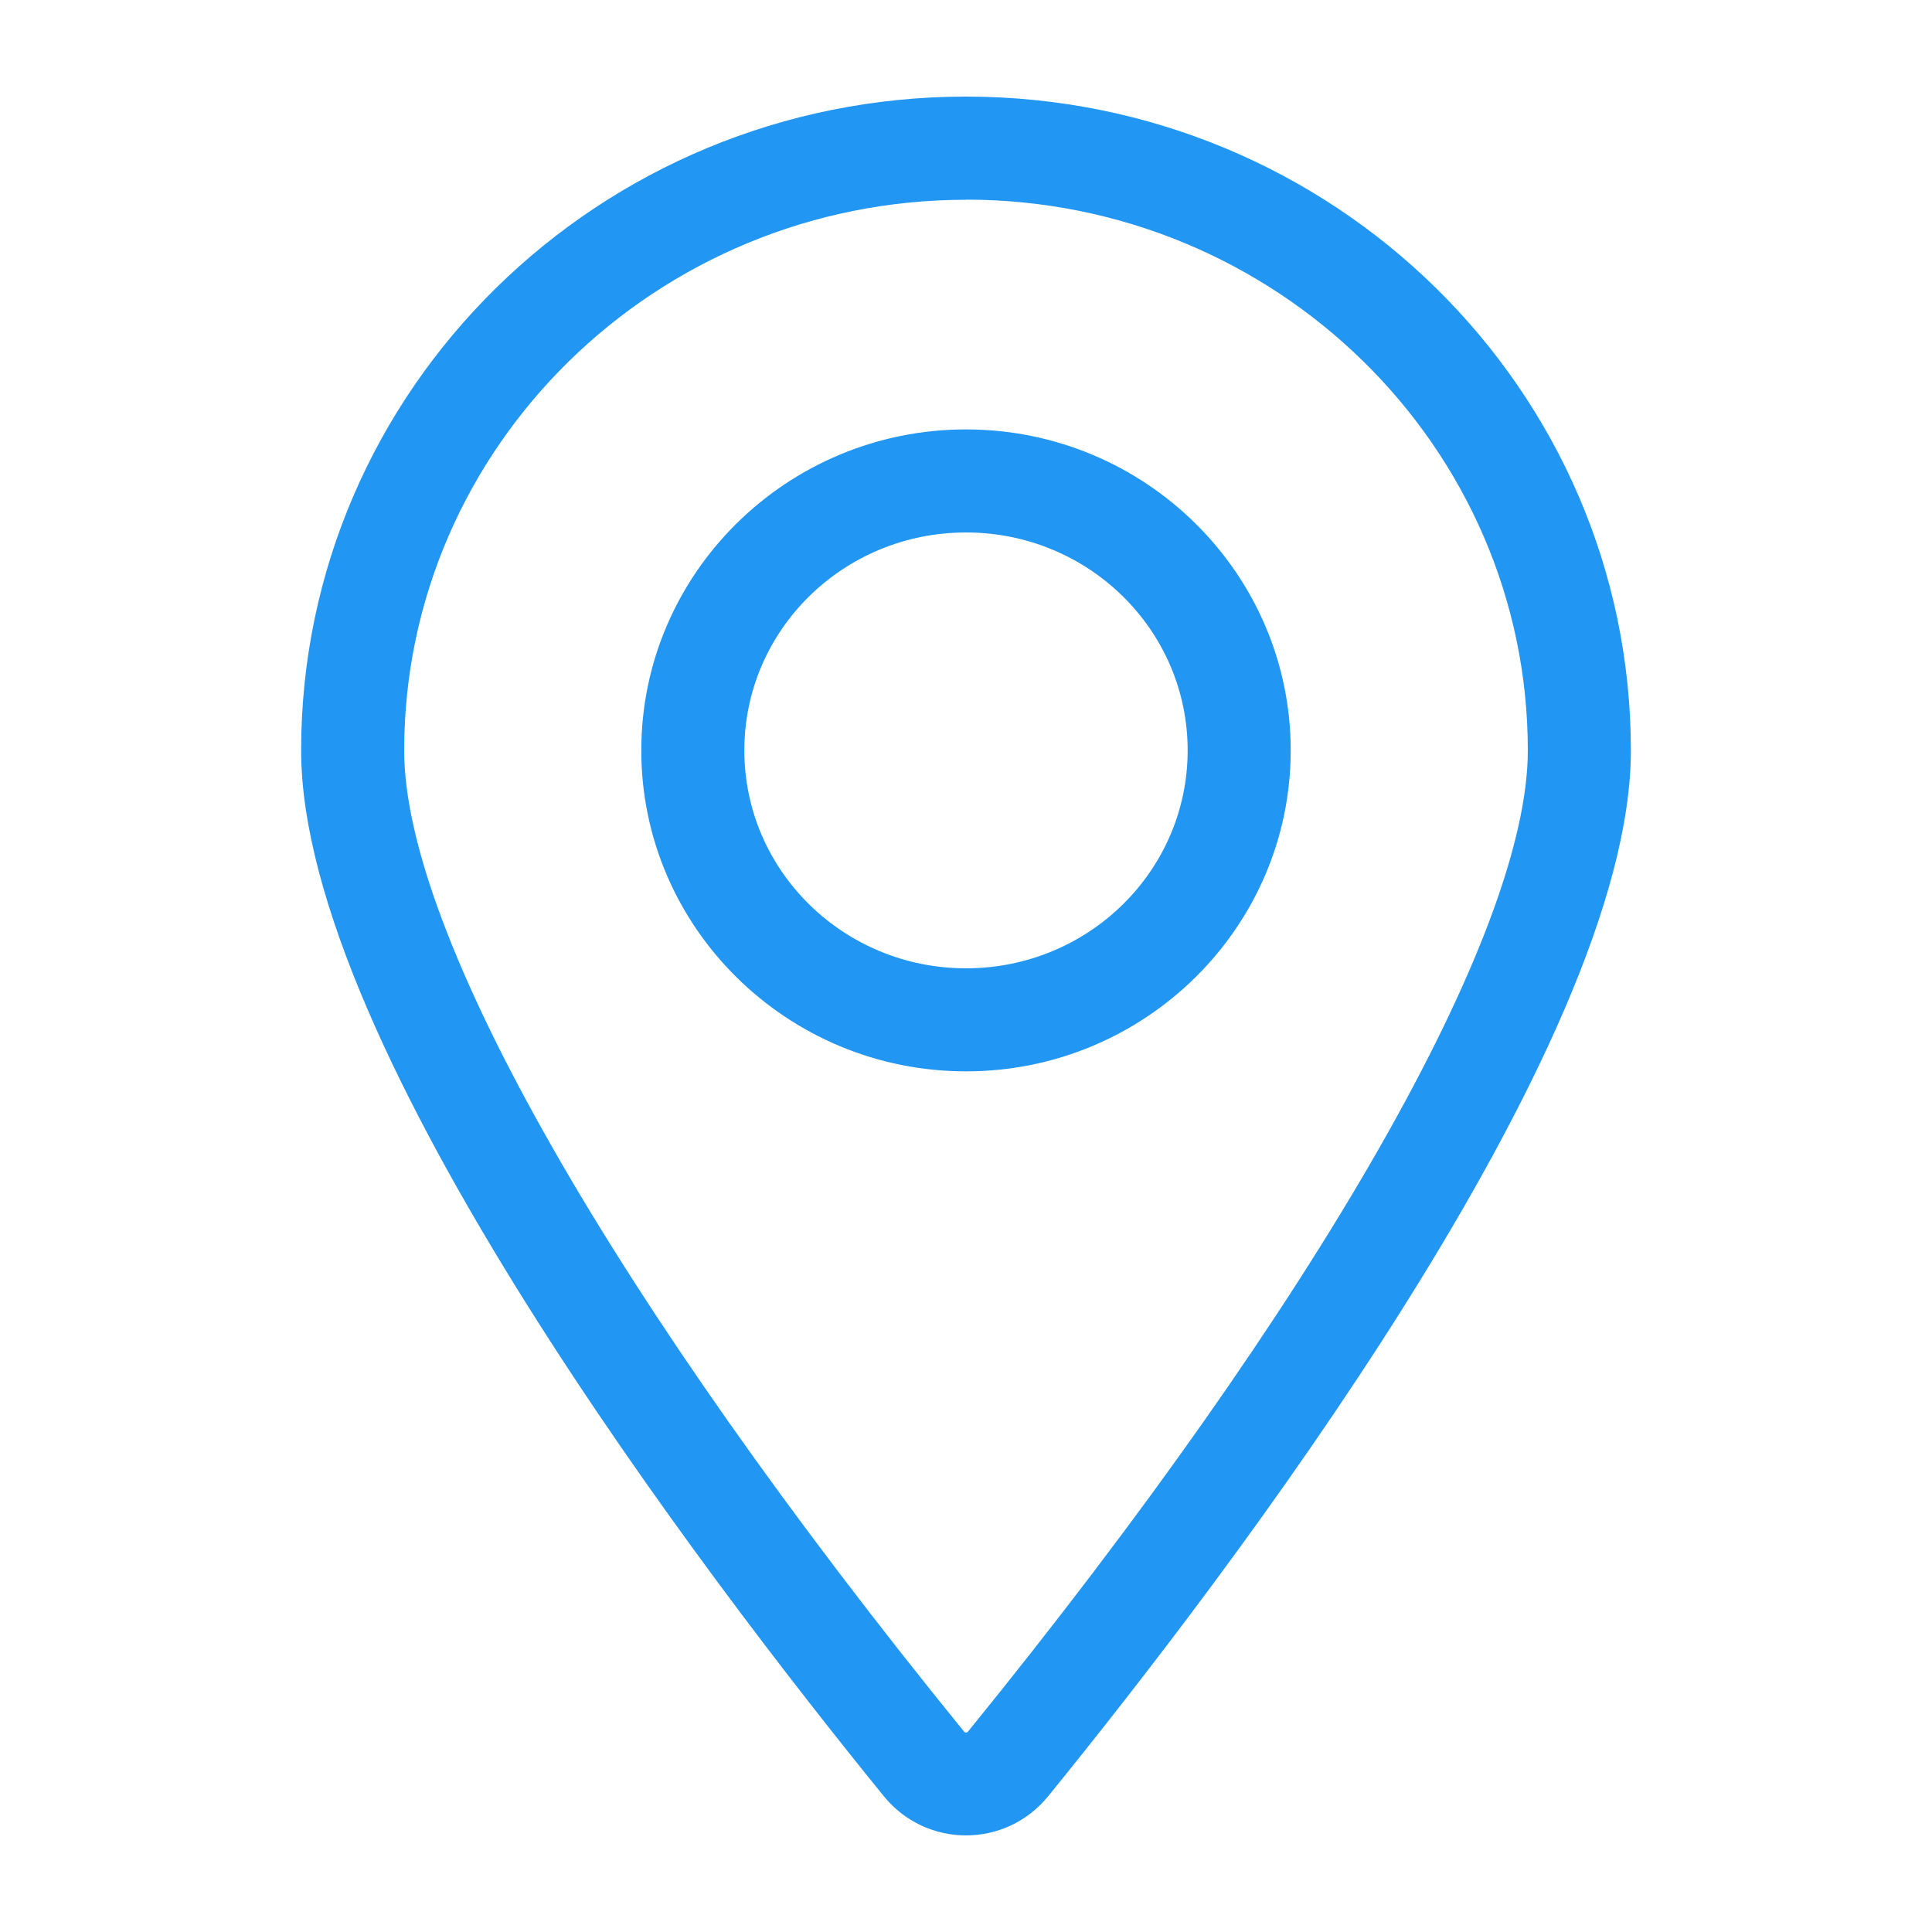
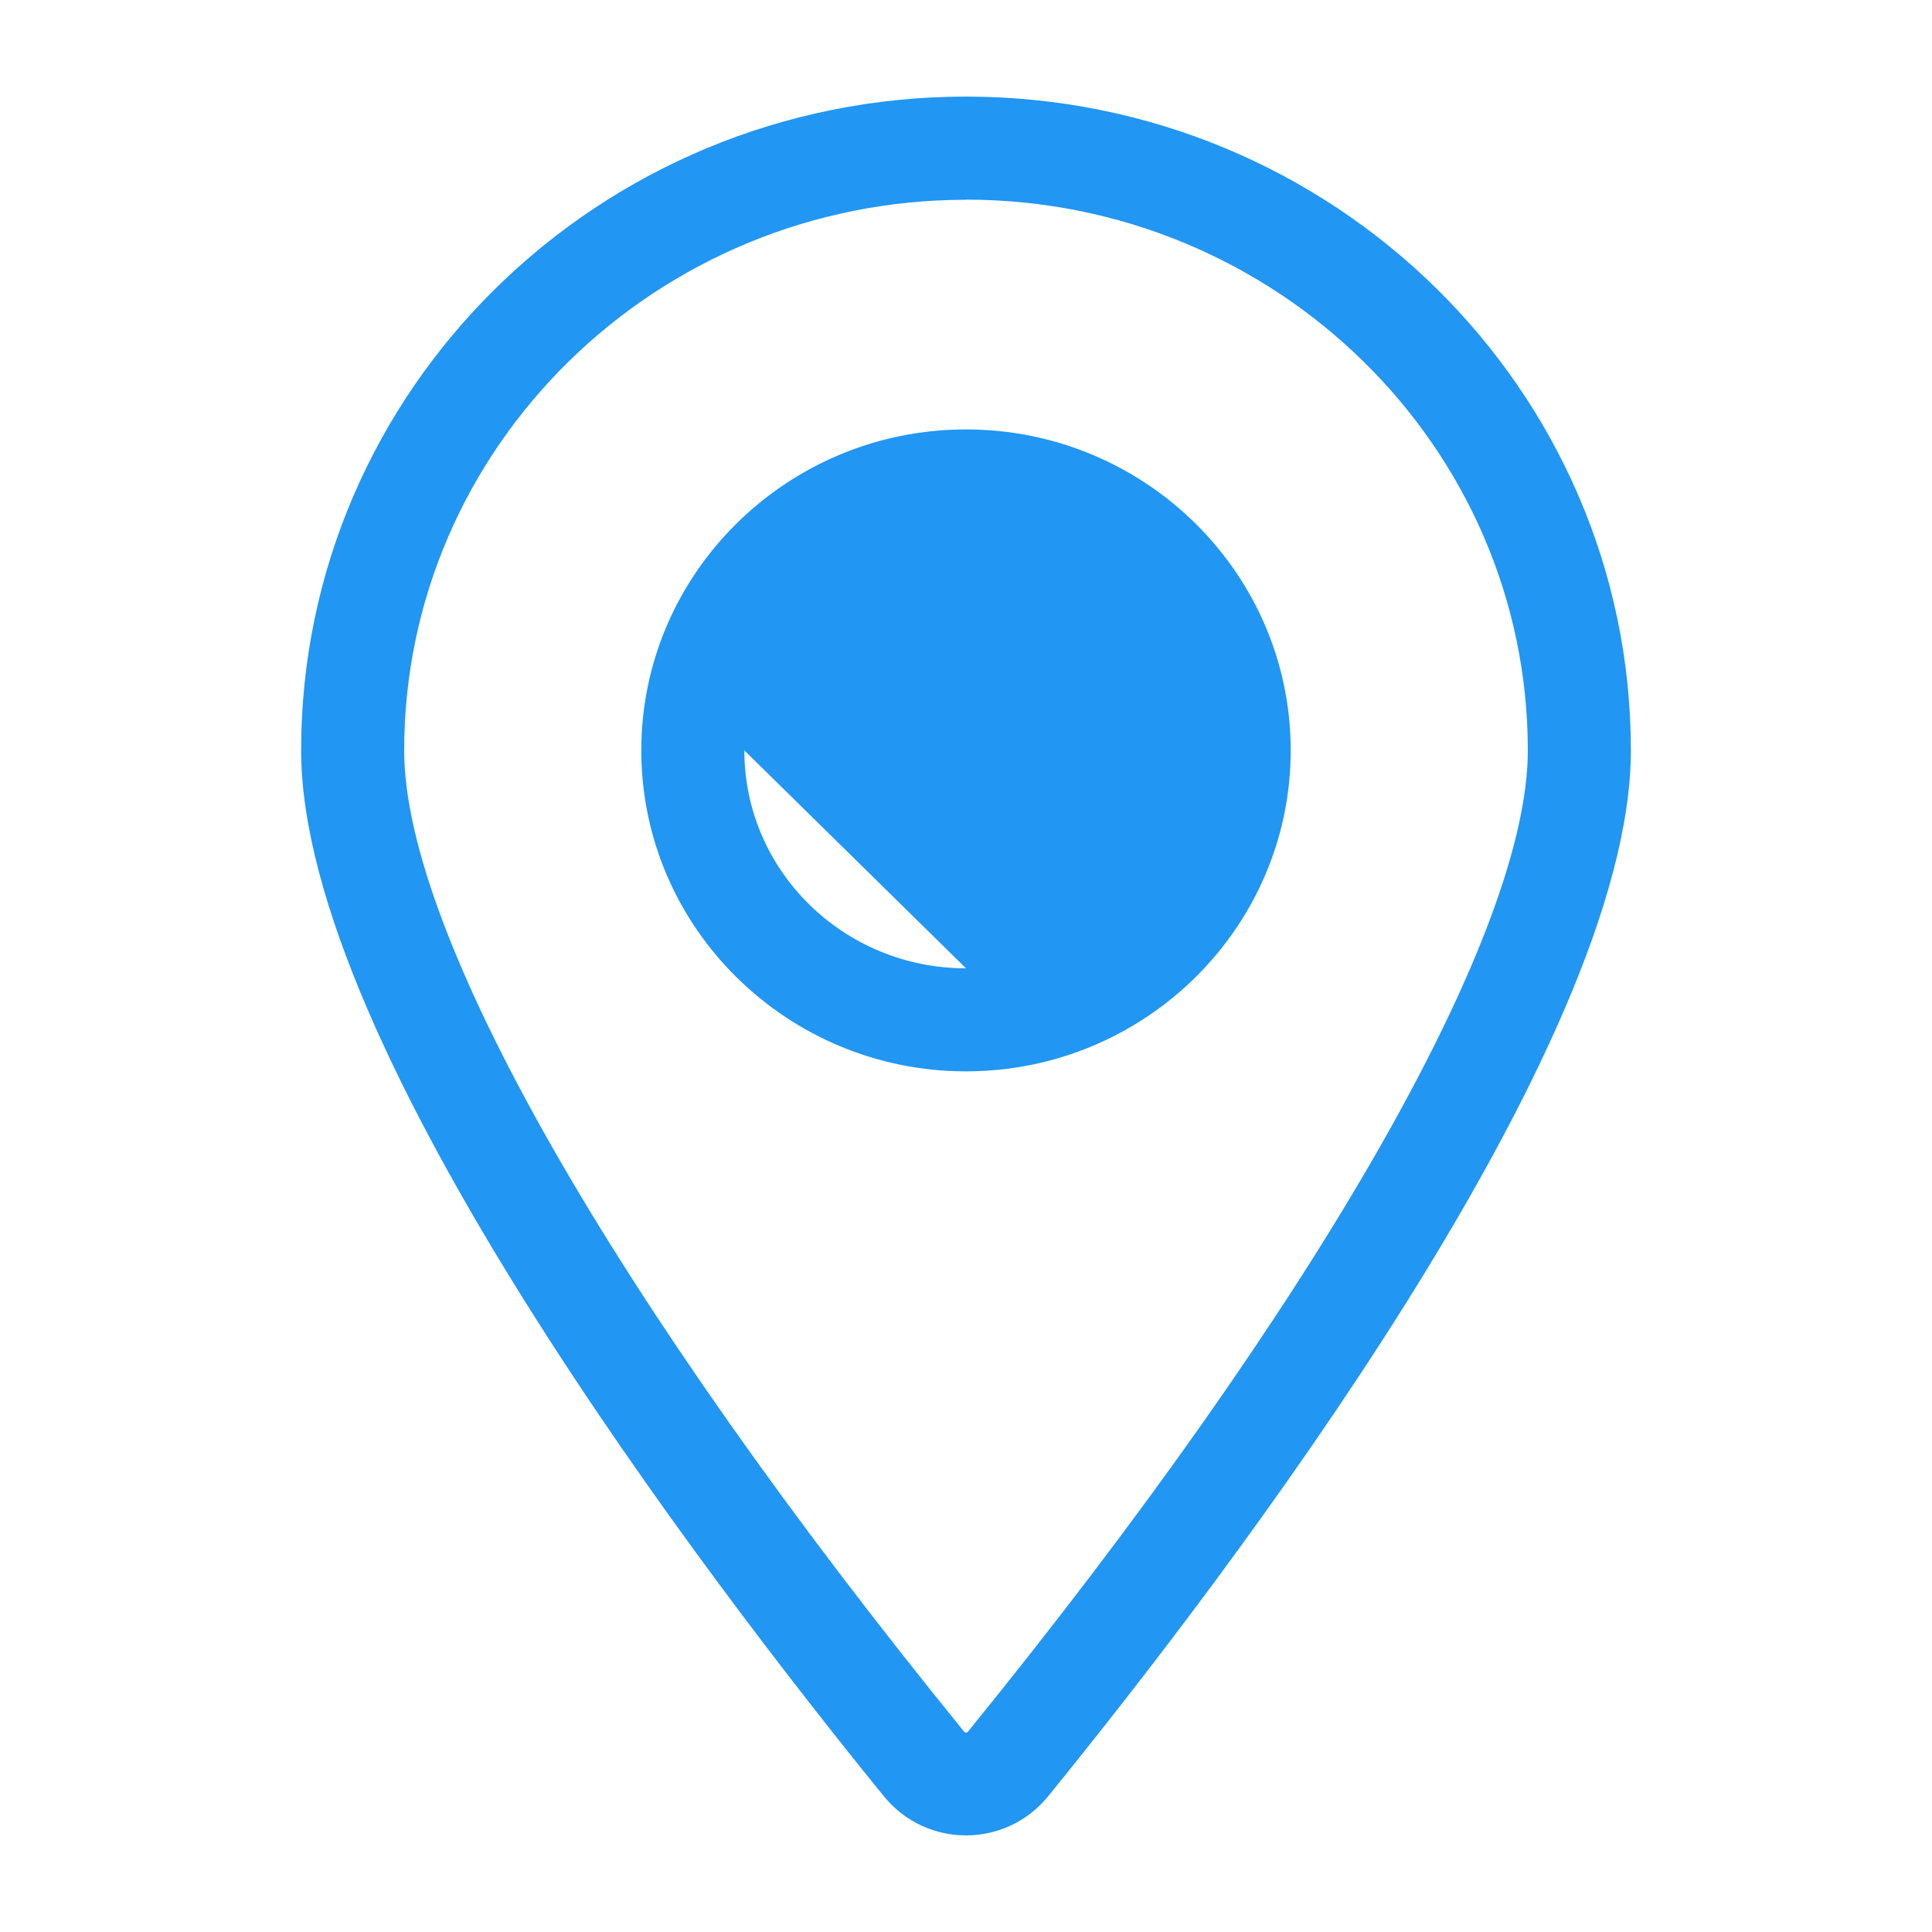
<svg xmlns="http://www.w3.org/2000/svg" id="Capa_1" viewBox="0 0 150 150">
  <defs>
    <style>
      .cls-1 {
        fill: #2196f3;
      }
    </style>
  </defs>
-   <path class="cls-1" d="M75,15.5c24.05,0,43.62,19.18,43.62,42.76,0,14.21-16.25,42.68-43.44,76.15-.05.07-.09.1-.18.1s-.12-.03-.16-.08c-27.21-33.48-43.46-61.96-43.46-76.16,0-23.58,19.57-42.76,43.62-42.76M75,83.18c13.9,0,25.21-11.18,25.21-24.92s-11.31-24.92-25.21-24.92-25.21,11.18-25.21,24.92,11.31,24.92,25.21,24.92M75,7.5c-28.5,0-51.62,22.73-51.62,50.76,0,23.1,31.46,64.24,45.25,81.21,1.65,2.02,4.01,3.03,6.37,3.03s4.72-1.01,6.37-3.03c13.79-16.97,45.25-58.11,45.25-81.21,0-28.02-23.12-50.76-51.62-50.76h0ZM75,75.18c-9.5,0-17.21-7.57-17.21-16.92s7.7-16.92,17.21-16.92,17.21,7.57,17.21,16.92-7.7,16.92-17.21,16.92h0Z" />
+   <path class="cls-1" d="M75,15.5c24.05,0,43.62,19.18,43.62,42.76,0,14.21-16.25,42.68-43.44,76.15-.05.07-.09.1-.18.1s-.12-.03-.16-.08c-27.21-33.48-43.46-61.96-43.46-76.16,0-23.58,19.57-42.76,43.62-42.76M75,83.18c13.9,0,25.21-11.18,25.21-24.92s-11.31-24.92-25.21-24.92-25.21,11.18-25.21,24.92,11.31,24.92,25.21,24.92M75,7.5c-28.5,0-51.62,22.73-51.62,50.76,0,23.1,31.46,64.24,45.25,81.21,1.65,2.02,4.01,3.03,6.37,3.03s4.72-1.01,6.37-3.03c13.79-16.97,45.25-58.11,45.25-81.21,0-28.02-23.12-50.76-51.62-50.76h0ZM75,75.18c-9.5,0-17.21-7.57-17.21-16.92h0Z" />
</svg>